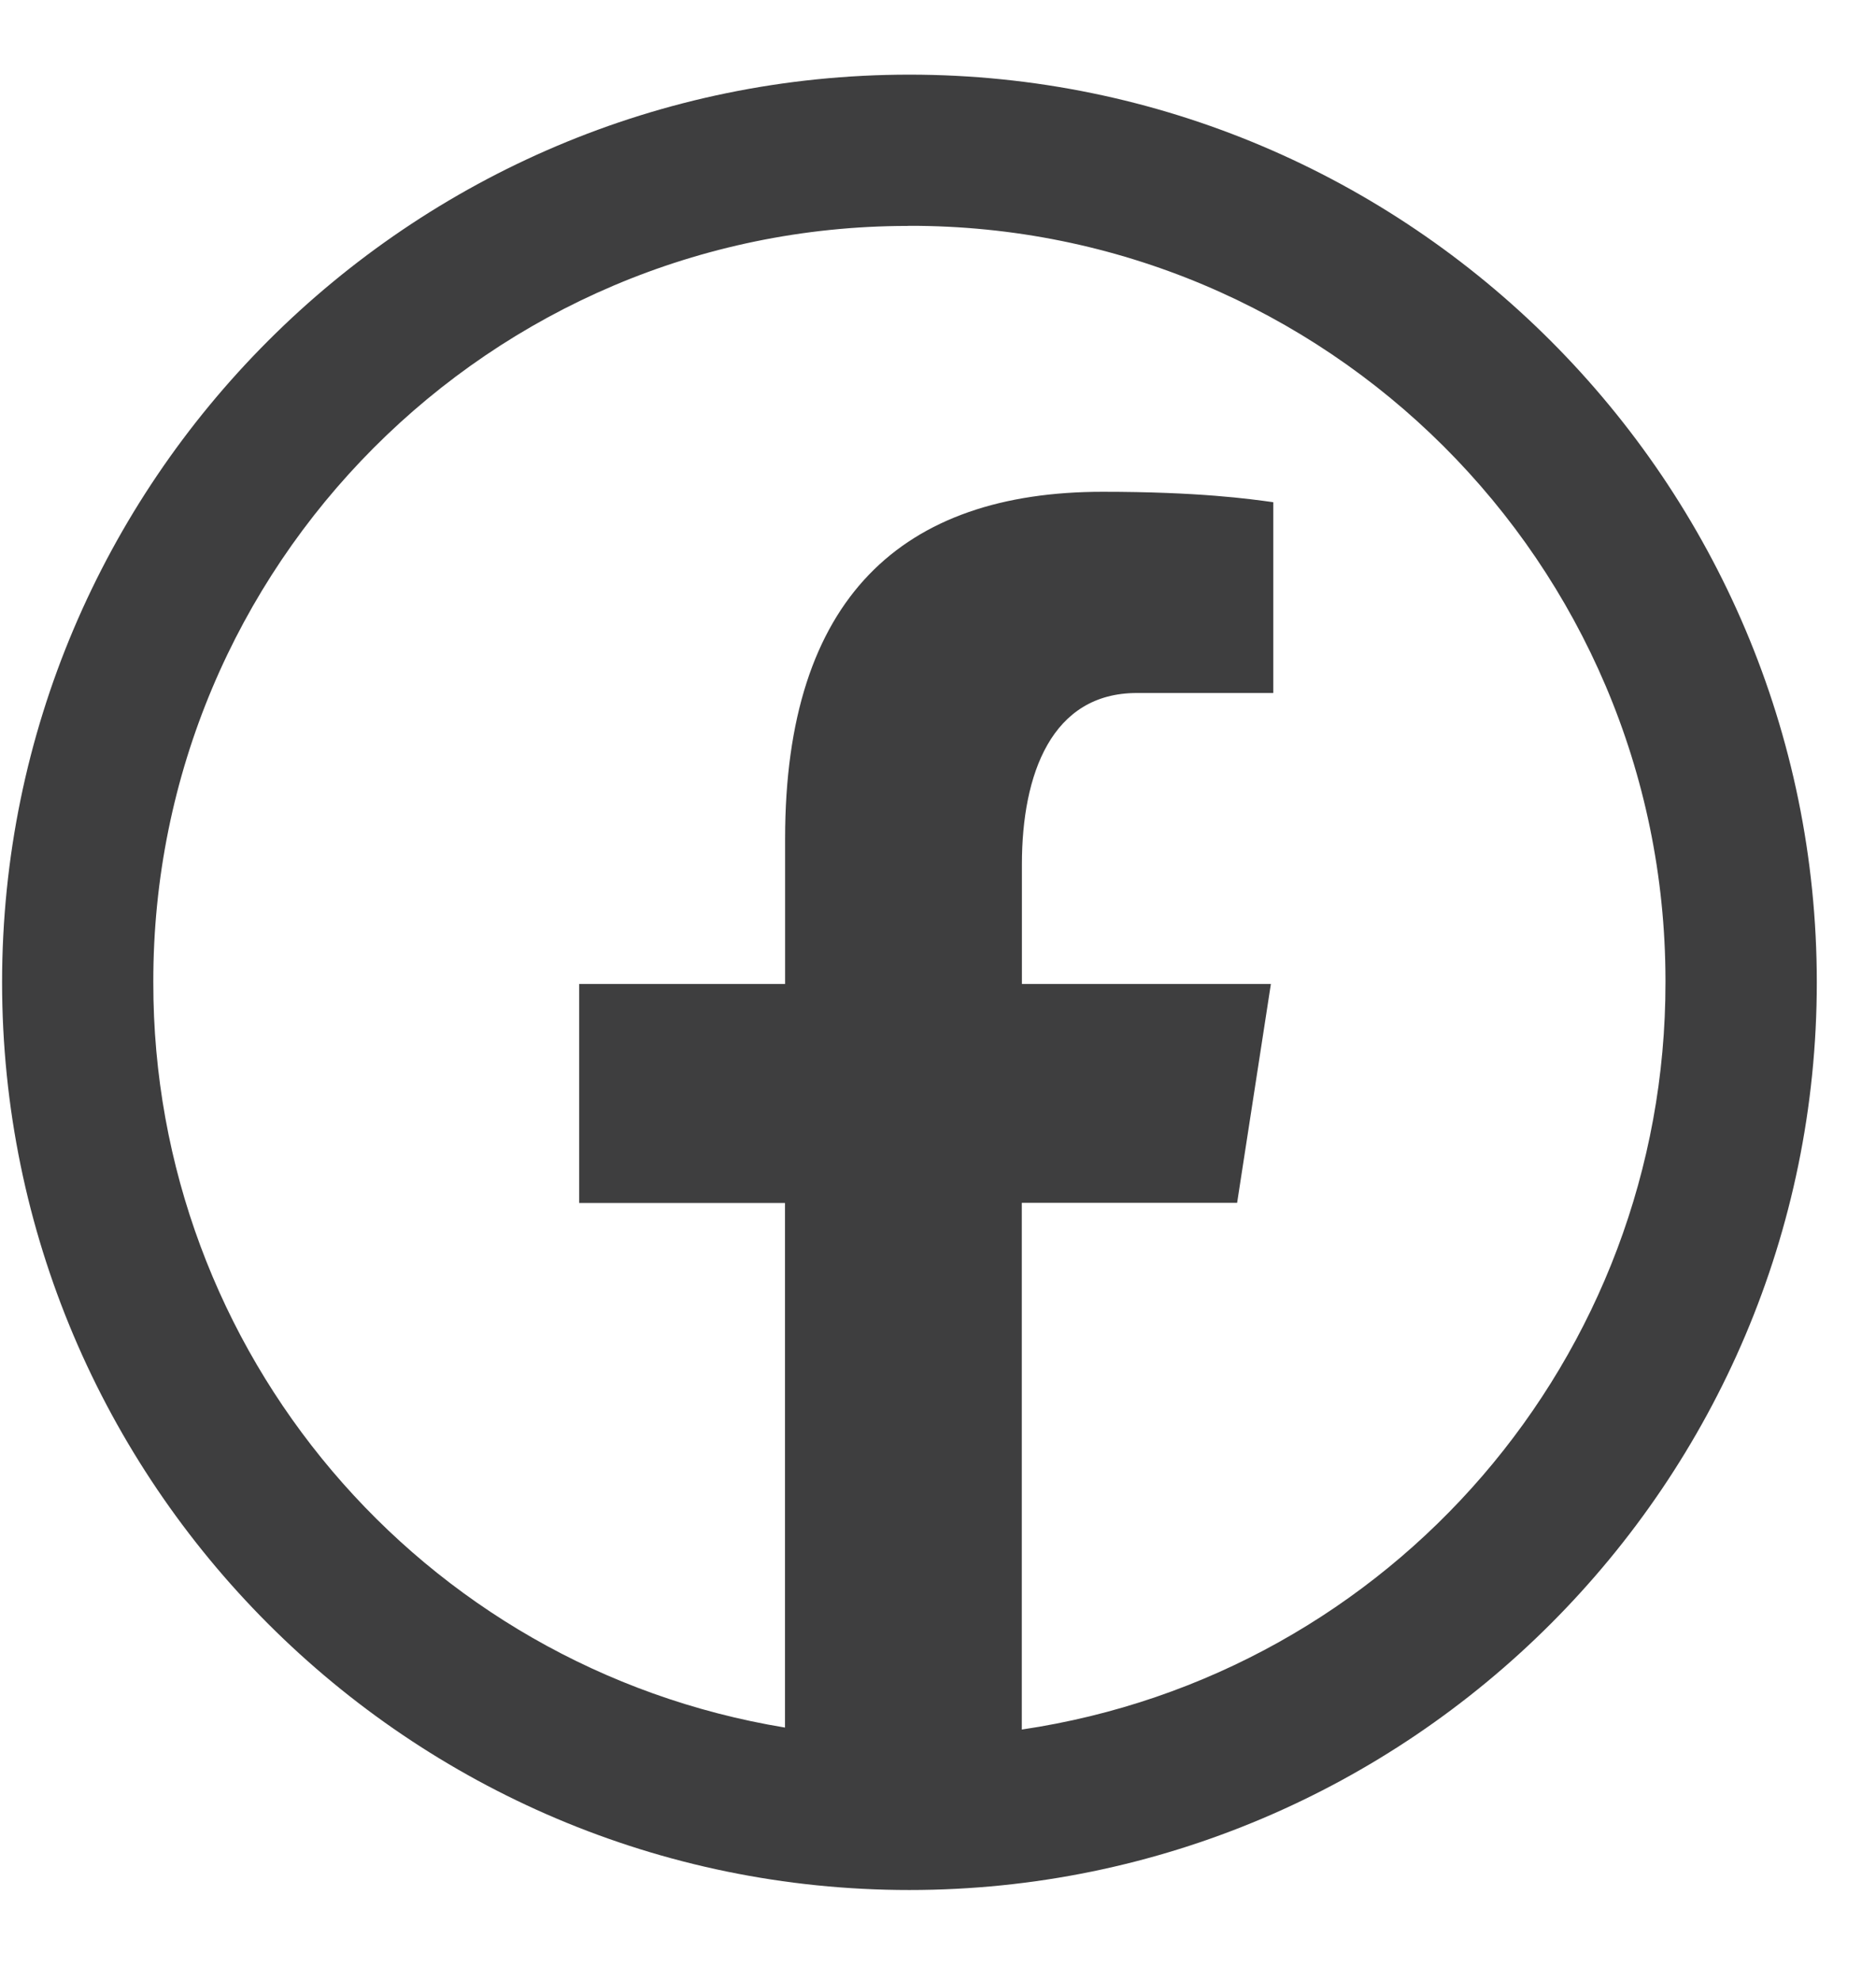
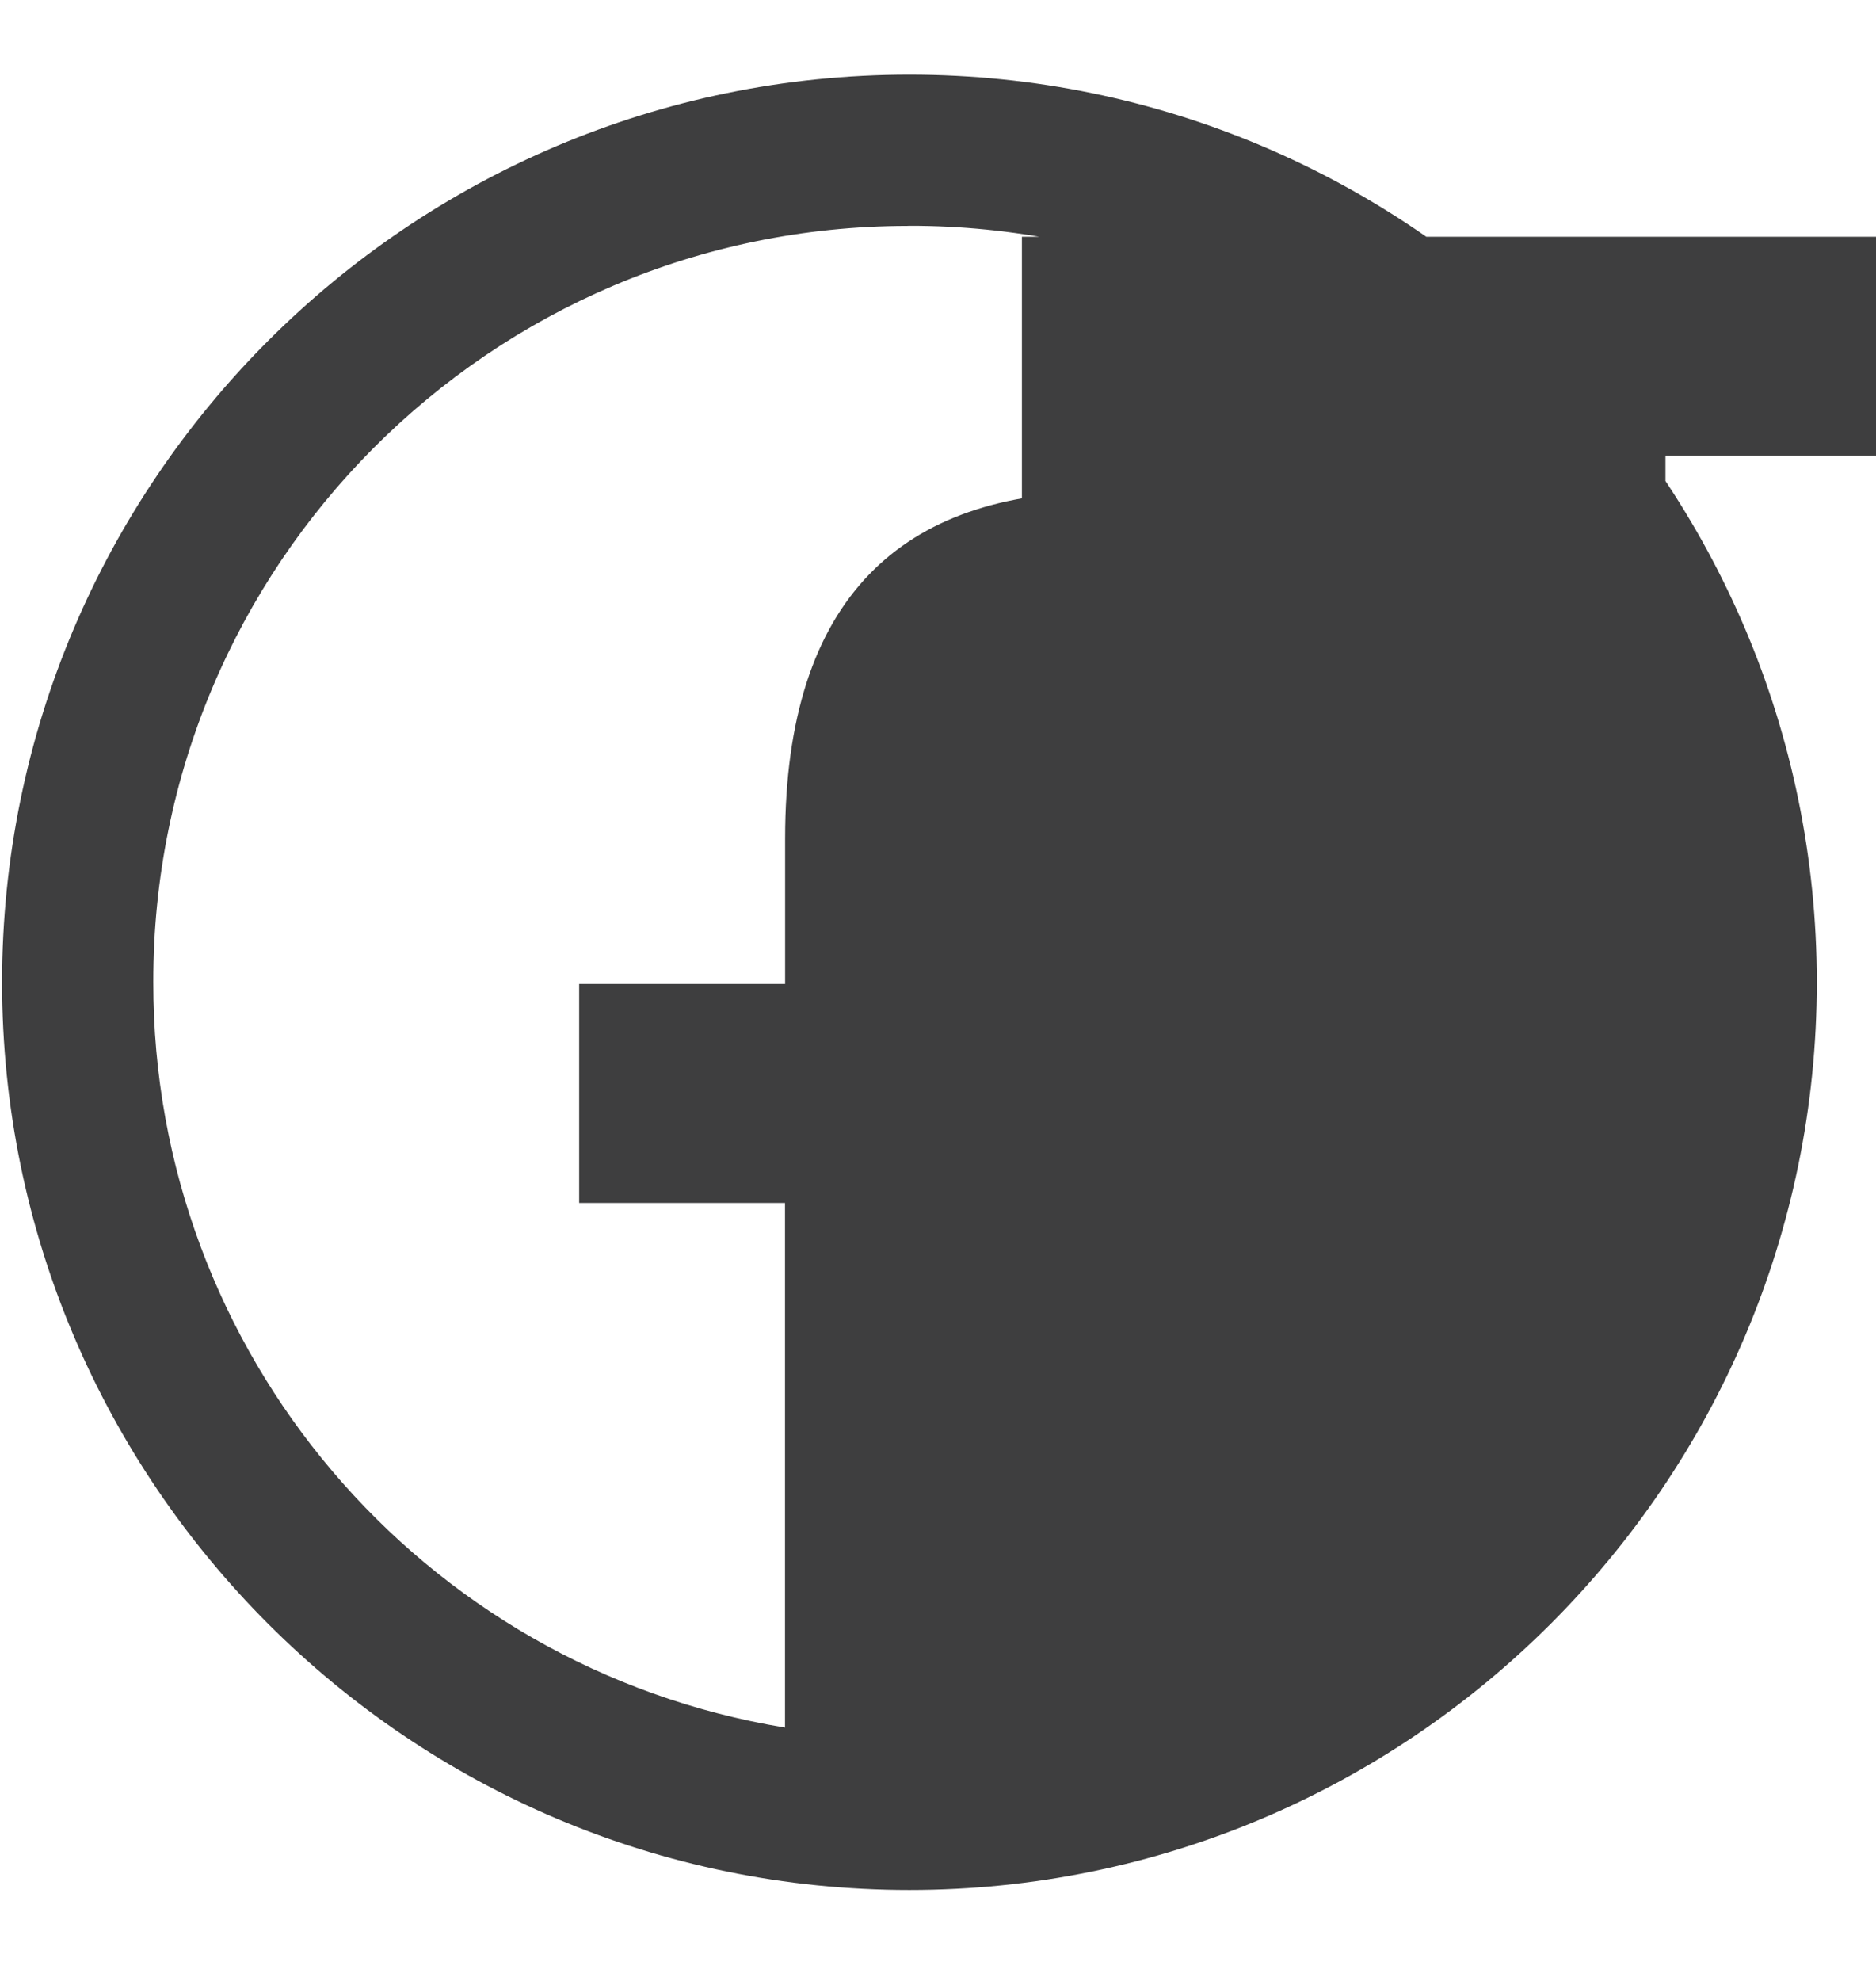
<svg xmlns="http://www.w3.org/2000/svg" version="1.1" id="Layer_1" x="0px" y="0px" width="18px" height="19px" viewBox="0 0 18 19" enable-background="new 0 0 18 19" xml:space="preserve">
-   <path fill="#3E3E3F" d="M8.725,0.716c-4.8,0-8.705,3.906-8.705,8.706c0,4.801,3.906,8.706,8.705,8.706  c4.8,0,8.707-3.905,8.707-8.706C17.432,4.622,13.525,0.716,8.725,0.716z M8.725,2.166c4-0.006,7.25,3.232,7.255,7.233  c0,0.008,0,0.016,0,0.023c0.004,3.59-2.625,6.641-6.176,7.167v-5.052h2.066l0.324-2.099H9.805V8.292c0-0.87,0.287-1.645,1.102-1.645  h1.31v-1.83c-0.229-0.032-0.717-0.1-1.637-0.1c-1.921,0-3.047,1.015-3.047,3.326v1.395H5.557v2.1h1.975v5.032  c-3.5-0.576-6.066-3.604-6.061-7.149c-0.006-4,3.233-7.249,7.234-7.254C8.712,2.167,8.718,2.167,8.725,2.166L8.725,2.166z" />
+   <path fill="#3E3E3F" d="M8.725,0.716c-4.8,0-8.705,3.906-8.705,8.706c0,4.801,3.906,8.706,8.705,8.706  c4.8,0,8.707-3.905,8.707-8.706C17.432,4.622,13.525,0.716,8.725,0.716z M8.725,2.166c4-0.006,7.25,3.232,7.255,7.233  c0,0.008,0,0.016,0,0.023v-5.052h2.066l0.324-2.099H9.805V8.292c0-0.87,0.287-1.645,1.102-1.645  h1.31v-1.83c-0.229-0.032-0.717-0.1-1.637-0.1c-1.921,0-3.047,1.015-3.047,3.326v1.395H5.557v2.1h1.975v5.032  c-3.5-0.576-6.066-3.604-6.061-7.149c-0.006-4,3.233-7.249,7.234-7.254C8.712,2.167,8.718,2.167,8.725,2.166L8.725,2.166z" />
</svg>